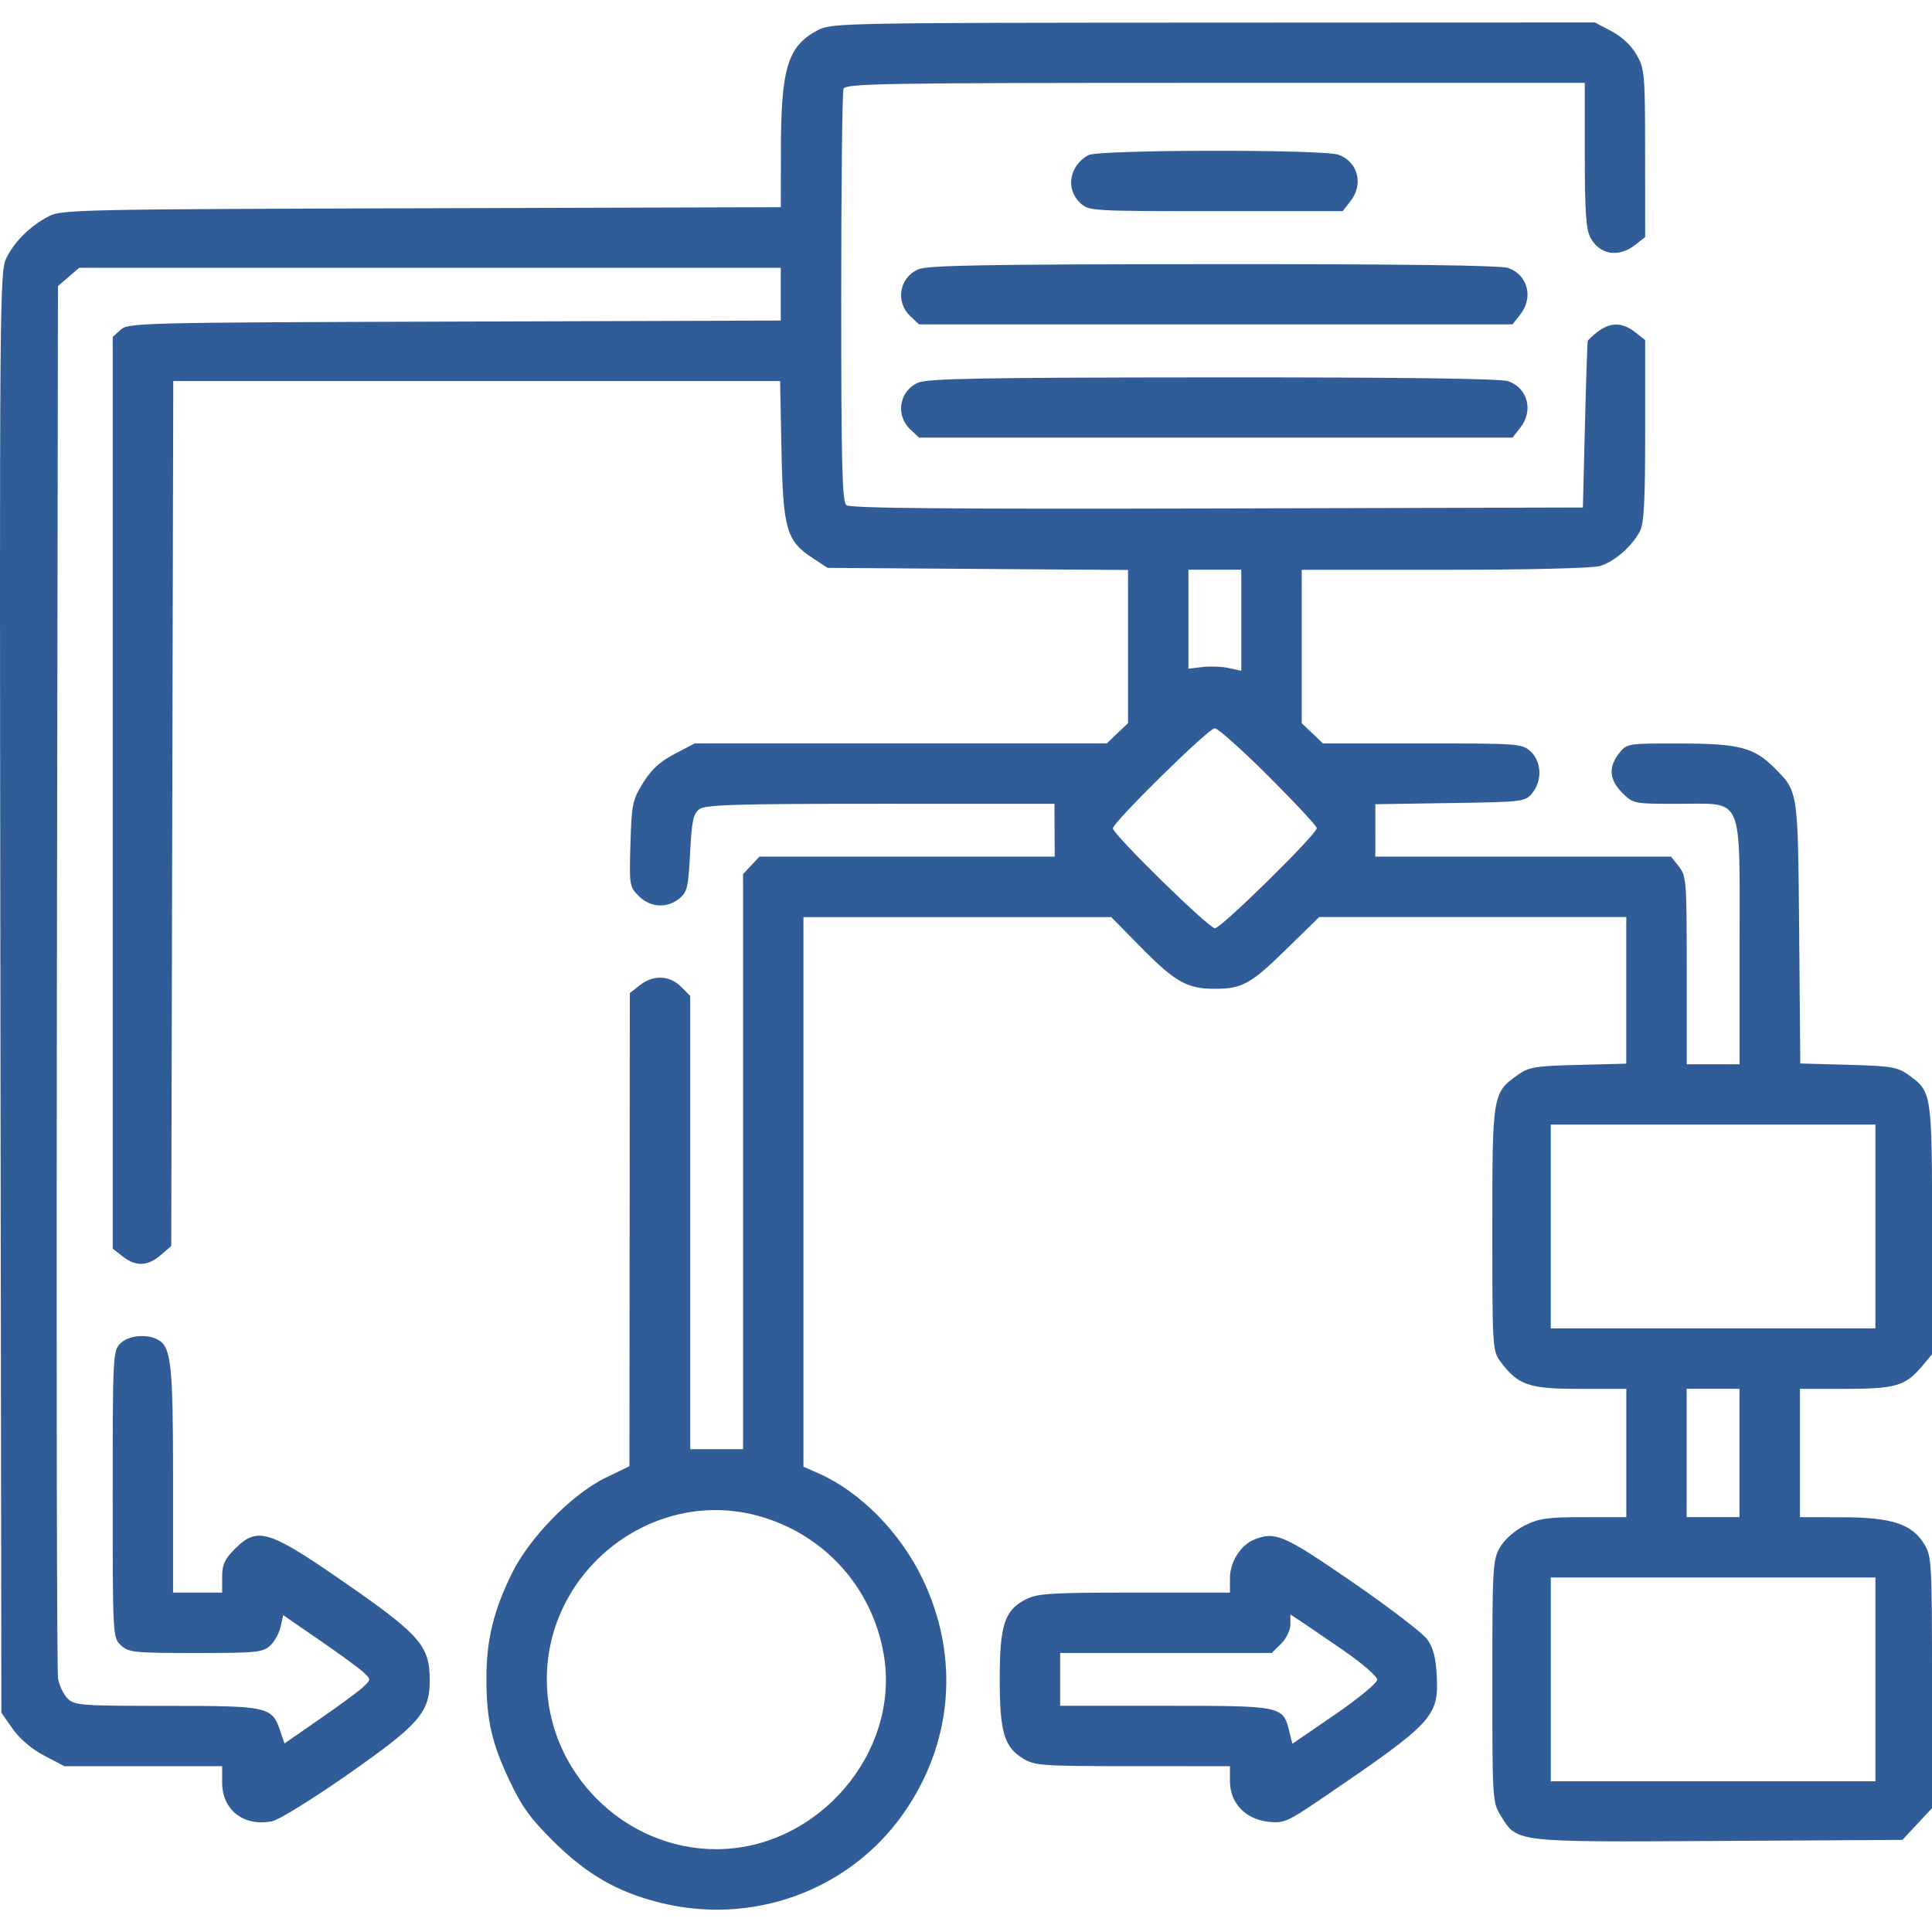
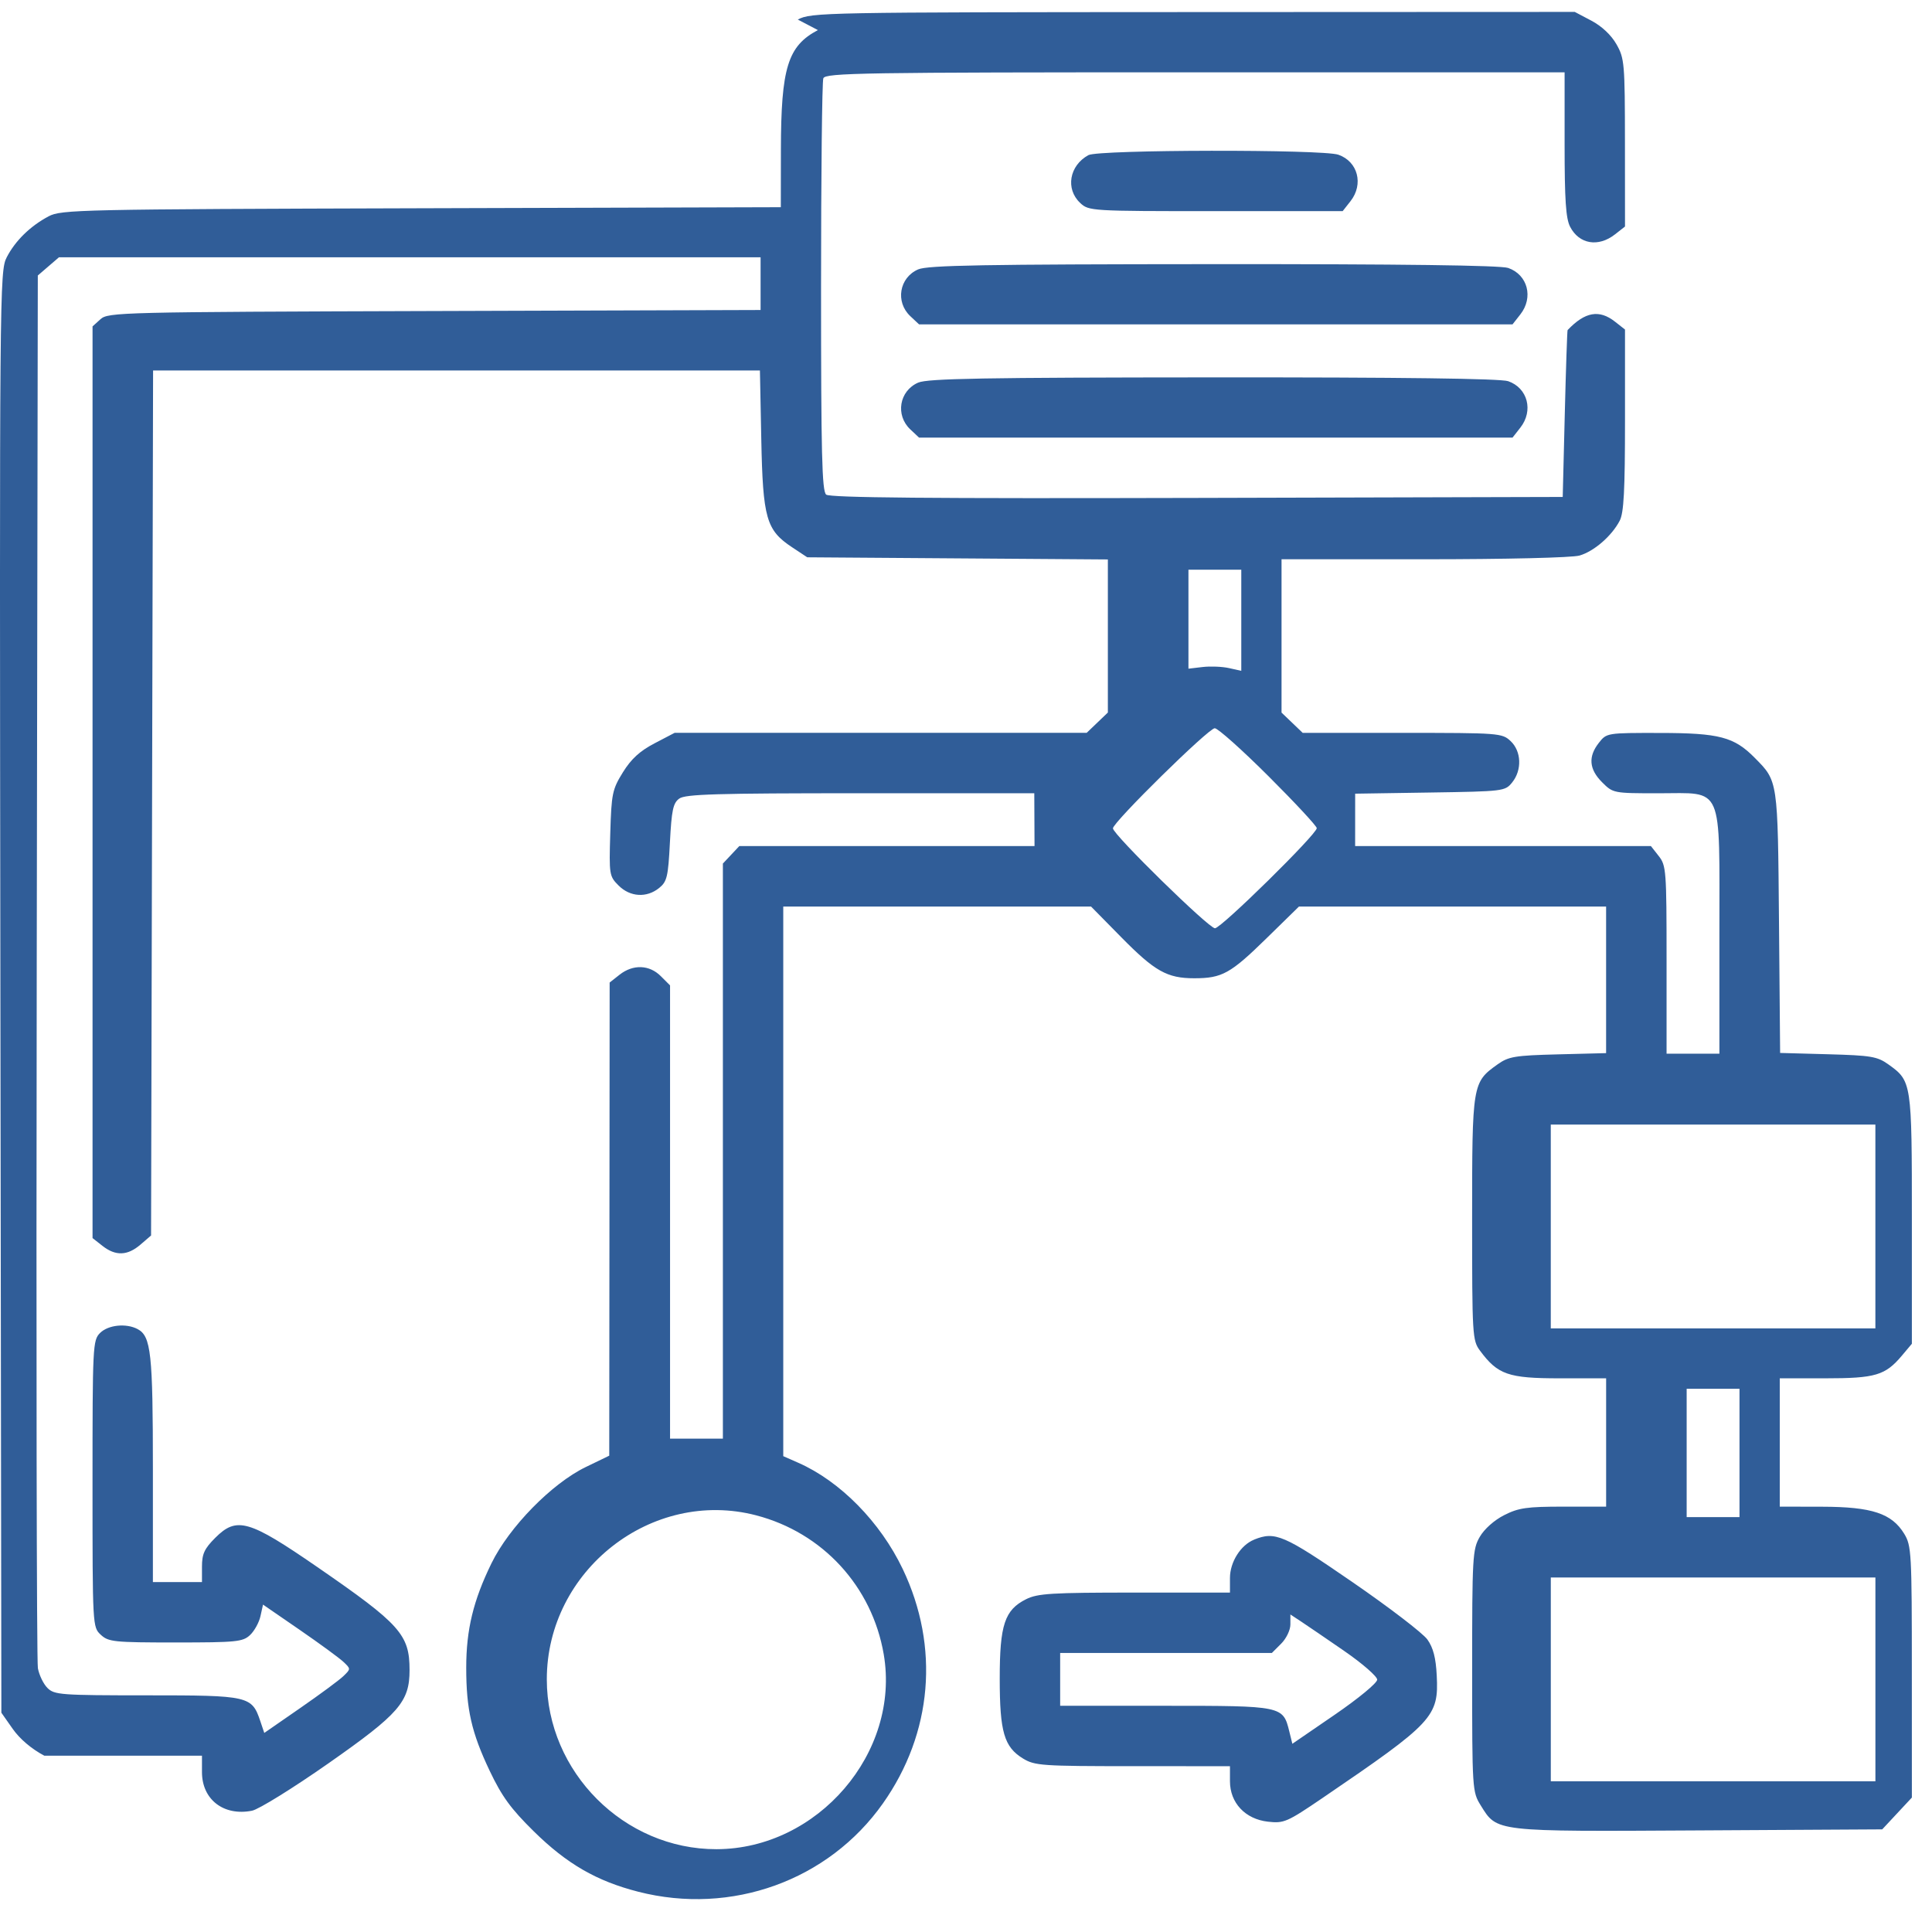
<svg xmlns="http://www.w3.org/2000/svg" id="Layer_1" viewBox="0 0 72 72">
  <defs>
    <style>.cls-1{fill:#305d98;fill-rule:evenodd;}</style>
  </defs>
-   <path class="cls-1" d="m30.481,1.121c-1.124.594-1.374,1.403-1.379,4.459l-.003,2.142-13.398.039c-12.761.037-13.421.051-13.89.301-.686.365-1.244.912-1.561,1.528C-.014,10.1-.02,10.743.015,36.97l.036,26.858.424.604c.265.377.707.751,1.176.997l.752.393h5.876v.613c0,1.022.81,1.647,1.865,1.438.251-.05,1.532-.844,2.847-1.765,2.637-1.846,3.024-2.292,3.024-3.477,0-1.321-.346-1.708-3.439-3.84-2.552-1.759-3.002-1.888-3.801-1.089-.406.406-.496.601-.496,1.073v.577h-1.829v-4.199c0-4.328-.069-4.961-.568-5.228-.425-.227-1.099-.158-1.401.144-.271.272-.281.469-.281,5.621,0,5.312.002,5.341.308,5.626.286.266.486.287,2.787.287,2.266,0,2.504-.024,2.774-.275.162-.151.338-.469.39-.706l.095-.43,1.36.936c.748.515,1.485,1.054,1.637,1.198.276.26.276.263,0,.53-.152.148-.879.684-1.614,1.193l-1.336.925-.147-.437c-.317-.941-.419-.964-4.229-.964-3.21,0-3.448-.018-3.704-.274-.151-.15-.311-.483-.357-.738-.046-.256-.065-12.038-.043-26.183l.04-25.718.789-.679h26.147v1.965l-12.152.038c-11.725.036-12.163.047-12.448.305l-.296.268v33.976l.371.291c.487.383.931.369,1.415-.048l.395-.34.075-32.236h22.615l.051,2.567c.059,2.944.184,3.384,1.148,4.021l.565.374,11.203.08v5.705l-.789.756h-15.355l-.752.393c-.547.286-.868.58-1.177,1.078-.395.639-.427.793-.471,2.274-.046,1.543-.037,1.599.31,1.946.43.43,1.047.467,1.511.092.294-.238.336-.415.402-1.699.063-1.205.118-1.466.348-1.633.226-.165,1.38-.199,6.752-.199l6.479.001.009,1.968h-11.002l-.612.651v21.433h-1.969v-16.892l-.345-.345c-.427-.427-1.033-.448-1.535-.054l-.371.292-.015,17.633-.872.422c-1.268.613-2.856,2.235-3.518,3.59-.677,1.386-.94,2.474-.94,3.888,0,1.553.197,2.42.875,3.846.454.954.785,1.409,1.64,2.251,1.235,1.216,2.342,1.856,3.898,2.254,3.472.888,7.084-.416,9.114-3.289,1.85-2.619,2.123-5.841.741-8.737-.837-1.753-2.329-3.271-3.894-3.961l-.559-.246v-20.482h11.471l1.122,1.14c1.255,1.275,1.712,1.532,2.726,1.532,1.032,0,1.346-.173,2.684-1.483l1.216-1.19h11.446v5.463l-1.793.046c-1.611.041-1.84.08-2.253.374-.939.67-.947.721-.947,5.746,0,4.372.01,4.54.294,4.923.662.893,1.056,1.03,2.962,1.03h1.738v4.782h-1.588c-1.368,0-1.674.044-2.212.317-.37.187-.74.517-.909.809-.269.466-.284.731-.284,4.993,0,4.433.005,4.509.319,5.014.617.993.478.977,8.125.933l6.838-.039,1.105-1.185-.001-4.682c-0-4.447-.015-4.706-.284-5.148-.463-.76-1.206-1.005-3.056-1.009l-1.582-.003v-4.782h1.695c1.871,0,2.236-.108,2.86-.85l.368-.438v-4.638c0-5.111-.006-5.152-.877-5.774-.412-.294-.644-.333-2.246-.377l-1.787-.049-.042-4.874c-.046-5.322-.034-5.245-.908-6.128-.767-.775-1.319-.92-3.519-.923-1.989-.003-1.995-.002-2.286.368-.404.514-.366.983.12,1.469.409.409.421.411,2.1.411,2.446,0,2.272-.401,2.272,5.223v4.482h-1.969v-3.498c0-3.325-.014-3.516-.292-3.868l-.291-.371h-11.023l.001-1.953,2.791-.043c2.739-.042,2.796-.049,3.059-.375.373-.461.347-1.163-.057-1.542-.317-.298-.42-.306-4.037-.306h-3.711l-.789-.756v-5.714h5.311c3.049,0,5.516-.059,5.792-.138.54-.155,1.201-.727,1.499-1.297.155-.296.198-1.123.198-3.753v-3.373l-.371-.292c-.589-.464-1.119-.37-1.768.312-.015.016-.063,1.422-.105,3.124l-.077,3.095-13.629.036c-9.953.026-13.68-.007-13.82-.123-.157-.13-.191-1.521-.191-7.726,0-4.162.038-7.667.085-7.789.077-.201,1.429-.223,13.855-.223h13.77v2.68c0,2.077.046,2.769.206,3.077.336.65,1.052.77,1.674.281l.371-.291-.002-3.12c-.002-2.967-.018-3.146-.316-3.672-.196-.344-.548-.675-.934-.879l-.62-.327-14.22.006c-13.792.006-14.236.014-14.736.279Zm10.081,4.66c-.712.389-.862,1.261-.307,1.782.321.301.393.306,5.054.306h4.728l.292-.371c.497-.632.276-1.478-.452-1.732-.588-.205-8.936-.192-9.314.015Zm-6.344,4.258c-.706.307-.858,1.213-.293,1.744l.326.306h22.116l.291-.371c.497-.632.276-1.478-.452-1.732-.282-.098-3.96-.146-10.987-.142-8.549.005-10.647.042-11.0.195Zm0,4.22c-.706.307-.858,1.213-.293,1.744l.326.306h22.116l.291-.371c.497-.632.276-1.478-.452-1.732-.282-.098-3.96-.146-10.987-.142-8.549.005-10.647.042-11.0.195Zm12.041,10.741l-.457-.102c-.252-.056-.694-.074-.985-.04l-.527.062v-3.688h1.969v3.768Zm1.018,3.931c.987.985,1.795,1.855,1.795,1.932,0,.227-3.563,3.731-3.794,3.731-.232,0-3.802-3.497-3.802-3.724,0-.227,3.563-3.731,3.794-3.731.116,0,1.019.806,2.006,1.791Zm22.613,20.574h-12.097v-7.596h12.097v7.596Zm-5.064,7.033h-1.969v-4.782h1.969v4.782Zm-36.647-.066c2.482.647,4.321,2.65,4.755,5.179.627,3.662-2.456,7.255-6.232,7.263-3.443.007-6.324-2.876-6.324-6.328,0-4.063,3.911-7.128,7.802-6.114Zm18.557.907c-.501.202-.899.835-.899,1.428v.544l-3.552 0c-3.1 0-3.615.032-4.044.246-.8.4-.984.952-.984,2.958-0,1.99.163,2.55.87,2.981.435.265.703.284,4.088.284l3.622.001v.56c0,.807.569,1.412,1.415,1.508.597.067.71.018,2.035-.883,4.134-2.815,4.334-3.028,4.256-4.564-.033-.66-.131-1.037-.349-1.343-.167-.234-1.425-1.198-2.797-2.142-2.557-1.76-2.874-1.897-3.662-1.579Zm23.155,9.005h-12.097v-7.596h12.097v7.596Zm-19.79-4.853c.673.464,1.223.944,1.223,1.065,0,.124-.696.699-1.581,1.306l-1.581,1.084-.114-.462c-.234-.95-.253-.954-4.616-.954h-3.923v-1.969h7.89l.345-.345c.193-.192.345-.51.345-.717v-.372l.395.26c.217.143.945.64,1.618,1.104Z" />
+   <path class="cls-1" d="m30.481,1.121c-1.124.594-1.374,1.403-1.379,4.459l-.003,2.142-13.398.039c-12.761.037-13.421.051-13.89.301-.686.365-1.244.912-1.561,1.528C-.014,10.1-.02,10.743.015,36.97l.036,26.858.424.604c.265.377.707.751,1.176.997h5.876v.613c0,1.022.81,1.647,1.865,1.438.251-.05,1.532-.844,2.847-1.765,2.637-1.846,3.024-2.292,3.024-3.477,0-1.321-.346-1.708-3.439-3.84-2.552-1.759-3.002-1.888-3.801-1.089-.406.406-.496.601-.496,1.073v.577h-1.829v-4.199c0-4.328-.069-4.961-.568-5.228-.425-.227-1.099-.158-1.401.144-.271.272-.281.469-.281,5.621,0,5.312.002,5.341.308,5.626.286.266.486.287,2.787.287,2.266,0,2.504-.024,2.774-.275.162-.151.338-.469.39-.706l.095-.43,1.36.936c.748.515,1.485,1.054,1.637,1.198.276.26.276.263,0,.53-.152.148-.879.684-1.614,1.193l-1.336.925-.147-.437c-.317-.941-.419-.964-4.229-.964-3.21,0-3.448-.018-3.704-.274-.151-.15-.311-.483-.357-.738-.046-.256-.065-12.038-.043-26.183l.04-25.718.789-.679h26.147v1.965l-12.152.038c-11.725.036-12.163.047-12.448.305l-.296.268v33.976l.371.291c.487.383.931.369,1.415-.048l.395-.34.075-32.236h22.615l.051,2.567c.059,2.944.184,3.384,1.148,4.021l.565.374,11.203.08v5.705l-.789.756h-15.355l-.752.393c-.547.286-.868.58-1.177,1.078-.395.639-.427.793-.471,2.274-.046,1.543-.037,1.599.31,1.946.43.43,1.047.467,1.511.092.294-.238.336-.415.402-1.699.063-1.205.118-1.466.348-1.633.226-.165,1.38-.199,6.752-.199l6.479.001.009,1.968h-11.002l-.612.651v21.433h-1.969v-16.892l-.345-.345c-.427-.427-1.033-.448-1.535-.054l-.371.292-.015,17.633-.872.422c-1.268.613-2.856,2.235-3.518,3.59-.677,1.386-.94,2.474-.94,3.888,0,1.553.197,2.42.875,3.846.454.954.785,1.409,1.64,2.251,1.235,1.216,2.342,1.856,3.898,2.254,3.472.888,7.084-.416,9.114-3.289,1.85-2.619,2.123-5.841.741-8.737-.837-1.753-2.329-3.271-3.894-3.961l-.559-.246v-20.482h11.471l1.122,1.14c1.255,1.275,1.712,1.532,2.726,1.532,1.032,0,1.346-.173,2.684-1.483l1.216-1.19h11.446v5.463l-1.793.046c-1.611.041-1.84.08-2.253.374-.939.67-.947.721-.947,5.746,0,4.372.01,4.54.294,4.923.662.893,1.056,1.03,2.962,1.03h1.738v4.782h-1.588c-1.368,0-1.674.044-2.212.317-.37.187-.74.517-.909.809-.269.466-.284.731-.284,4.993,0,4.433.005,4.509.319,5.014.617.993.478.977,8.125.933l6.838-.039,1.105-1.185-.001-4.682c-0-4.447-.015-4.706-.284-5.148-.463-.76-1.206-1.005-3.056-1.009l-1.582-.003v-4.782h1.695c1.871,0,2.236-.108,2.86-.85l.368-.438v-4.638c0-5.111-.006-5.152-.877-5.774-.412-.294-.644-.333-2.246-.377l-1.787-.049-.042-4.874c-.046-5.322-.034-5.245-.908-6.128-.767-.775-1.319-.92-3.519-.923-1.989-.003-1.995-.002-2.286.368-.404.514-.366.983.12,1.469.409.409.421.411,2.1.411,2.446,0,2.272-.401,2.272,5.223v4.482h-1.969v-3.498c0-3.325-.014-3.516-.292-3.868l-.291-.371h-11.023l.001-1.953,2.791-.043c2.739-.042,2.796-.049,3.059-.375.373-.461.347-1.163-.057-1.542-.317-.298-.42-.306-4.037-.306h-3.711l-.789-.756v-5.714h5.311c3.049,0,5.516-.059,5.792-.138.54-.155,1.201-.727,1.499-1.297.155-.296.198-1.123.198-3.753v-3.373l-.371-.292c-.589-.464-1.119-.37-1.768.312-.015.016-.063,1.422-.105,3.124l-.077,3.095-13.629.036c-9.953.026-13.68-.007-13.82-.123-.157-.13-.191-1.521-.191-7.726,0-4.162.038-7.667.085-7.789.077-.201,1.429-.223,13.855-.223h13.77v2.68c0,2.077.046,2.769.206,3.077.336.65,1.052.77,1.674.281l.371-.291-.002-3.12c-.002-2.967-.018-3.146-.316-3.672-.196-.344-.548-.675-.934-.879l-.62-.327-14.22.006c-13.792.006-14.236.014-14.736.279Zm10.081,4.66c-.712.389-.862,1.261-.307,1.782.321.301.393.306,5.054.306h4.728l.292-.371c.497-.632.276-1.478-.452-1.732-.588-.205-8.936-.192-9.314.015Zm-6.344,4.258c-.706.307-.858,1.213-.293,1.744l.326.306h22.116l.291-.371c.497-.632.276-1.478-.452-1.732-.282-.098-3.96-.146-10.987-.142-8.549.005-10.647.042-11.0.195Zm0,4.22c-.706.307-.858,1.213-.293,1.744l.326.306h22.116l.291-.371c.497-.632.276-1.478-.452-1.732-.282-.098-3.96-.146-10.987-.142-8.549.005-10.647.042-11.0.195Zm12.041,10.741l-.457-.102c-.252-.056-.694-.074-.985-.04l-.527.062v-3.688h1.969v3.768Zm1.018,3.931c.987.985,1.795,1.855,1.795,1.932,0,.227-3.563,3.731-3.794,3.731-.232,0-3.802-3.497-3.802-3.724,0-.227,3.563-3.731,3.794-3.731.116,0,1.019.806,2.006,1.791Zm22.613,20.574h-12.097v-7.596h12.097v7.596Zm-5.064,7.033h-1.969v-4.782h1.969v4.782Zm-36.647-.066c2.482.647,4.321,2.65,4.755,5.179.627,3.662-2.456,7.255-6.232,7.263-3.443.007-6.324-2.876-6.324-6.328,0-4.063,3.911-7.128,7.802-6.114Zm18.557.907c-.501.202-.899.835-.899,1.428v.544l-3.552 0c-3.1 0-3.615.032-4.044.246-.8.4-.984.952-.984,2.958-0,1.99.163,2.55.87,2.981.435.265.703.284,4.088.284l3.622.001v.56c0,.807.569,1.412,1.415,1.508.597.067.71.018,2.035-.883,4.134-2.815,4.334-3.028,4.256-4.564-.033-.66-.131-1.037-.349-1.343-.167-.234-1.425-1.198-2.797-2.142-2.557-1.76-2.874-1.897-3.662-1.579Zm23.155,9.005h-12.097v-7.596h12.097v7.596Zm-19.79-4.853c.673.464,1.223.944,1.223,1.065,0,.124-.696.699-1.581,1.306l-1.581,1.084-.114-.462c-.234-.95-.253-.954-4.616-.954h-3.923v-1.969h7.89l.345-.345c.193-.192.345-.51.345-.717v-.372l.395.26c.217.143.945.64,1.618,1.104Z" />
</svg>